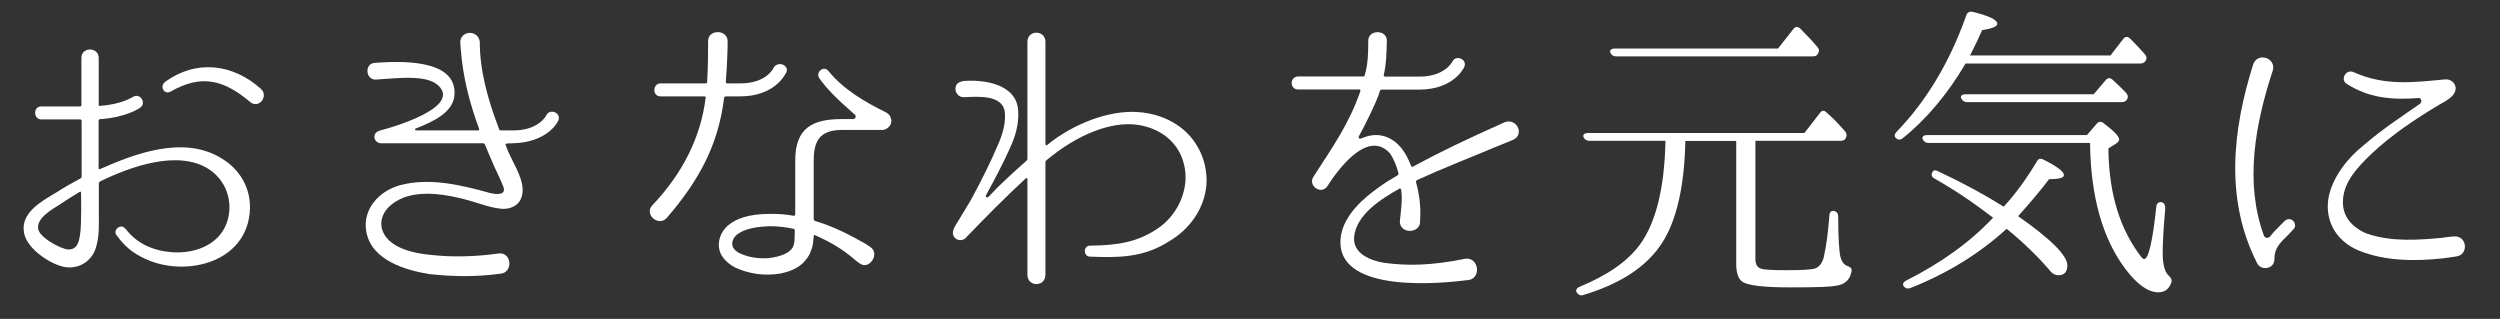
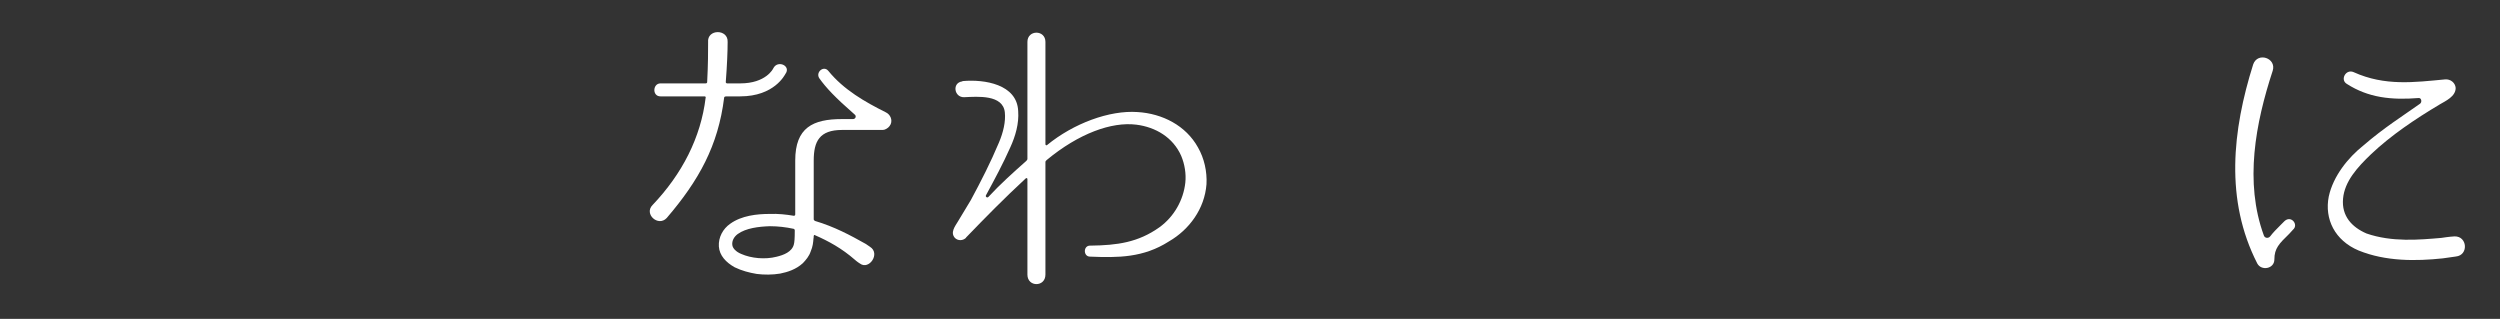
<svg xmlns="http://www.w3.org/2000/svg" version="1.1" id="レイヤー_1" x="0px" y="0px" viewBox="0 0 213.74 27.26" style="enable-background:new 0 0 213.74 27.26;" xml:space="preserve">
  <rect x="0" y="0" width="213.74" height="27.26" fill="#333333" stroke="none" />
  <style type="text/css">
	.st0{fill:#FFFFFF;}
</style>
  <g>
-     <path class="st0" d="M21.37,17.83c-0.13,4.75-5.86,6.05-9.39,4.08c-0.76-0.4-1.27-0.89-1.57-1.24S9.98,20.1,9.95,20.1   c-0.32-0.49,0.43-1.03,0.76-0.54h0.03c0.46,0.62,1.03,1.08,1.73,1.43c2.65,1.27,6.78,0.57,7.13-2.89c0.13-1.46-0.51-2.83-1.75-3.64   c-2.64-1.7-6.75-0.19-9.29,1.05c-0.05,0.03-0.11,0.11-0.11,0.16v2.83c0,0.81,0.05,1.65-0.24,2.64c-0.35,1.24-1.59,1.97-2.86,1.65   c-1.21-0.3-3.05-1.57-3.29-2.86c-0.35-1.73,1.51-2.73,2.73-3.46c0.67-0.43,1.38-0.84,2.08-1.21c0.05-0.03,0.11-0.08,0.11-0.16   v-4.78c0-0.05-0.05-0.11-0.13-0.11H3.53c-0.67,0-0.73-1.11,0-1.11h3.29C6.9,9.11,6.96,9.06,6.96,9V4.95c0-0.97,1.48-0.94,1.48,0   v4.02c0,0.05,0.05,0.11,0.11,0.08c1.89-0.13,2.78-0.76,2.81-0.76C11.98,7.9,12.54,8.81,12,9.19c-0.05,0.05-1.16,0.84-3.46,1   c-0.05,0-0.11,0.05-0.11,0.11v4.08c0,0.05,0.05,0.11,0.11,0.08c2.94-1.3,7.13-2.92,10.37-0.94C20.45,14.43,21.42,15.99,21.37,17.83   z M6.93,16.45c0-0.05-0.05-0.08-0.11-0.05c-0.59,0.35-1.19,0.73-1.75,1.11c-0.65,0.41-1.94,1.13-1.81,2.05   c0.11,0.7,1.59,1.51,2.24,1.7c0.54,0.19,1.03,0,1.21-0.59c0.19-0.59,0.22-1.38,0.22-2.16C6.96,17.8,6.93,17.13,6.93,16.45z    M21.4,8.73c-2.24-1.89-4.16-2.43-6.83-0.89c-0.54,0.27-0.92-0.43-0.49-0.81c2.65-1.97,5.83-1.59,8.23,0.57   C22.99,8.22,22.13,9.33,21.4,8.73z" />
-     <path class="st0" d="M47.72,10.33c-0.03,0.08-0.89,1.86-3.91,1.92c-0.59,0-0.62,0.05-0.59,0.11c0.16,0.46,0.35,0.89,0.57,1.32   c0.38,0.78,1.4,2.46,0.59,3.59c-0.32,0.41-0.84,0.59-1.4,0.59c-1.08-0.08-2.08-0.51-3.1-0.78c-1.62-0.43-3.67-0.81-5.37-0.19   c-1.03,0.41-2.16,1.32-1.86,2.67c0.46,1.65,2.75,2.11,4.26,2.24c1.7,0.19,3.7,0.16,5.72-0.13c1.11-0.14,1.27,1.59,0.19,1.73   c-0.03,0-0.03,0-0.03,0c-2.21,0.3-4.16,0.24-6.1,0.03c-1.97-0.32-4.94-1.16-5.37-3.62c-0.35-1.86,1.03-3.46,2.86-3.97   c2.46-0.67,5.18-0.05,7.67,0.65c0.95,0.24,1.35,0.03,1.21-0.46c-0.05-0.13-0.35-0.86-0.76-1.7c-0.3-0.67-0.57-1.32-0.84-1.97   c-0.03-0.05-0.08-0.11-0.13-0.11h-8.75c-0.3,0-0.57-0.24-0.57-0.54c0-0.4,0.32-0.51,0.62-0.59c0.84-0.22,6.42-1.81,5.02-3.62   c-0.89-1.16-3.37-0.84-5.48-0.7c-0.92,0.08-1.05-1.38-0.11-1.43c2.08-0.14,6.96-0.38,6.8,2.7c-0.08,1.54-1.81,2.32-3.32,2.92   c-0.11,0.05-0.05,0.16,0.03,0.16h5.32c0.05,0,0.08-0.05,0.08-0.11c-0.84-2.27-1.4-4.51-1.57-6.78c0,0-0.03-0.38-0.05-0.59   c-0.05-1.05,1.51-1.19,1.67-0.11v0.03c0,2.4,0.65,4.83,1.65,7.45c0,0.08,0.08,0.11,0.13,0.11h1.08c2.16,0,2.81-1.24,2.83-1.3   C47.02,9.22,48.05,9.68,47.72,10.33z" />
    <path class="st0" d="M62.04,8.25c-0.08,0-0.13,0.05-0.13,0.11c-0.51,4.1-2.16,7.07-4.91,10.28c-0.73,0.78-1.97-0.35-1.21-1.11   c2.54-2.67,4.13-5.78,4.54-9.18c0.03-0.05-0.03-0.11-0.08-0.11h-3.78c-0.73,0-0.67-1.11,0-1.11h3.86c0.08,0,0.13-0.05,0.13-0.11   c0.08-1.54,0.08-2.62,0.08-3.4c-0.11-1.16,1.73-1.16,1.67-0.03c0,0.81-0.05,2-0.16,3.43c0,0.05,0.05,0.11,0.11,0.11h1.13   c2.19,0,2.81-1.24,2.83-1.3c0.38-0.73,1.54-0.19,1.03,0.49c-0.05,0.08-0.95,1.92-3.86,1.92H62.04z M76.15,10.62   c-0.11,0.24-0.3,0.38-0.51,0.46c-0.11,0.03-0.16,0.03-0.24,0.03H72c-1.94,0-2.43,0.97-2.43,2.62v5.02c0,0.05,0.05,0.11,0.11,0.14   c1.65,0.49,3,1.21,4.35,1.97c0,0,0.22,0.16,0.35,0.24c0.92,0.57-0.08,2.02-0.86,1.43c-0.22-0.13-0.43-0.32-0.43-0.32   c-1.11-0.97-2.24-1.59-3.43-2.11c-0.03-0.03-0.08,0-0.08,0.05c-0.03,0.08,0,0.16-0.03,0.24c-0.03,0.35-0.05,0.67-0.24,1.11   c-0.13,0.4-0.41,0.73-0.67,1c-0.59,0.54-1.3,0.76-1.94,0.89c-0.65,0.11-1.38,0.11-2,0.03c-0.65-0.11-1.27-0.27-1.89-0.57   c-0.73-0.41-1.3-1-1.35-1.78c-0.05-0.78,0.35-1.51,0.97-1.94c0.97-0.7,2.29-0.84,3.37-0.84c0.73-0.03,1.43,0.05,2.08,0.16   c0.05,0,0.11-0.05,0.11-0.11v-4.62c0-2.81,1.51-3.54,3.99-3.54h0.95c0.22,0,0.32-0.27,0.13-0.4c-1.67-1.46-2.43-2.27-3.02-3.1   c-0.32-0.51,0.38-1.11,0.78-0.62c1.32,1.62,3.13,2.65,4.91,3.54C76.13,9.79,76.31,10.25,76.15,10.62z M67.95,19.69   c0-0.05-0.05-0.13-0.11-0.13c-0.65-0.14-1.32-0.22-2.02-0.22c-0.94,0.03-2.05,0.16-2.75,0.67c-0.3,0.22-0.51,0.57-0.46,0.94   c0.03,0.27,0.3,0.57,0.76,0.76c0.86,0.38,2.05,0.49,3.02,0.24c0.59-0.14,1.32-0.41,1.48-1.05C67.92,20.72,67.95,20.42,67.95,19.69z   " />
    <path class="st0" d="M103.15,15.75c-0.16,2.11-1.48,3.89-3.21,4.89c-2.19,1.4-4.35,1.4-6.75,1.3c-0.59,0-0.59-0.97,0.03-0.94h0.03   c2.27-0.03,4.05-0.27,5.88-1.57c1.27-0.92,2.05-2.35,2.21-3.81c0.08-0.76-0.05-1.57-0.35-2.29c-0.7-1.59-2.19-2.46-3.83-2.67   c-2.13-0.27-4.94,0.76-7.67,3.02c-0.05,0.05-0.11,0.11-0.11,0.16v9.64c0,1.08-1.54,1.08-1.54,0v-8.18c0-0.05-0.08-0.11-0.14-0.05   c-1.92,1.78-3.4,3.29-5.1,5.05l-0.03,0.05c-0.27,0.24-0.67,0.24-0.92,0c-0.43-0.46,0-1,0.24-1.4l1.11-1.84   c0.86-1.59,1.7-3.24,2.4-4.91c0.38-0.89,0.59-1.81,0.51-2.59c-0.16-1.54-2.32-1.35-3.48-1.3c-0.86,0.03-1.05-1.24-0.16-1.35   l0.03-0.03h0.03c1.83-0.16,4.62,0.27,4.72,2.56c0.08,1.08-0.24,2.16-0.67,3.1c-0.62,1.4-1.35,2.75-2.08,4.1   c-0.08,0.13,0.11,0.27,0.22,0.13c0.97-1.05,2.08-2.05,3.21-3.05c0.05-0.05,0.11-0.11,0.11-0.19V3.58c0-1.05,1.54-1.05,1.54,0v8.75   c0,0.08,0.08,0.11,0.13,0.08c2.27-1.86,5.34-3,7.75-2.83c2.13,0.13,4.13,1.16,5.16,3.02C102.96,13.54,103.21,14.67,103.15,15.75z" />
-     <path class="st0" d="M121.14,15.4c-0.05,0.03-0.08,0.08-0.08,0.16c0.3,1.08,0.43,2.16,0.35,3.29c0.11,1.13-1.73,1.21-1.73,0.08   c0.11-1.05,0.24-1.89,0.11-2.73c-0.03-0.05-0.08-0.11-0.13-0.08c-1.65,0.92-3.73,2.27-3.89,4.16c-0.11,1.4,1.4,2,2.56,2.19   c2.02,0.27,4.05,0.24,6.96-0.35c1.19-0.14,1.38,1.78,0.16,1.83c-3.97,0.51-11.53,0.73-10.8-3.83c0.32-1.78,1.89-3.16,3.27-4.13   c0.51-0.38,1.05-0.7,1.57-1c0.05-0.03,0.08-0.11,0.08-0.16c-0.16-0.62-0.41-1.27-0.76-1.75c-2-2.13-4.67,1.81-5.32,2.83   c-0.51,0.78-1.67,0-1.21-0.78c1.7-2.62,3.08-4.59,4.02-7.32c0.03-0.08,0-0.16-0.05-0.16h-5.26c-0.76,0-0.73-1.11,0-1.11h5.56   c0.08,0,0.13-0.05,0.13-0.11c0.3-1,0.3-2.11,0.3-2.89V3.52c-0.05-1.03,1.67-1.03,1.59,0.03c-0.03,0.86-0.03,1.89-0.27,2.89   c0,0.05,0.05,0.11,0.11,0.11h2.94c2.16,0,2.81-1.24,2.83-1.3c0.32-0.62,1.32-0.14,1,0.49c-0.03,0.08-0.92,1.92-3.83,1.92h-3.24   c-0.05,0-0.11,0.05-0.13,0.11c-0.22,0.84-1.51,3.4-1.81,3.89c-0.05,0.11,0.05,0.24,0.16,0.19l0.22-0.08   c1.27-0.51,2.32-0.08,3.02,0.62c0.54,0.57,0.84,1.19,1.08,1.81c0.03,0.05,0.08,0.08,0.14,0.05c2.29-1.24,4.48-2.29,7.88-3.81   c1.05-0.35,1.67,1.08,0.7,1.51C125.54,13.54,123.32,14.4,121.14,15.4z" />
-     <path class="st0" d="M150.08,12.05v10.07c0,0.43,0.13,0.73,0.46,0.84c0.27,0.11,1,0.14,2.19,0.14s2-0.03,2.43-0.14   c0.35-0.11,0.62-0.43,0.76-0.94c0.24-1.05,0.38-2.24,0.49-3.64c0.03-0.3,0.24-0.43,0.51-0.3c0.16,0.05,0.24,0.22,0.24,0.46   c0,1.84,0.08,2.97,0.19,3.43c0.11,0.4,0.3,0.65,0.57,0.76c0.27,0.11,0.43,0.19,0.38,0.46c-0.11,0.65-0.49,1.05-1.08,1.19   c-0.59,0.16-1.97,0.19-4.13,0.19c-2.32,0-3.7-0.16-4.16-0.51c-0.32-0.24-0.49-0.73-0.49-1.54V12.05h-4.35   c-0.08,3.91-0.76,6.8-1.97,8.69c-1.27,2-3.51,3.51-6.75,4.48c-0.24,0.08-0.43,0-0.57-0.22c-0.11-0.19,0-0.38,0.27-0.49   c2.35-0.97,4.08-2.16,5.13-3.59c1.38-1.89,2.11-4.86,2.19-8.88h-6.5c-0.24,0-0.41-0.11-0.51-0.32c-0.08-0.19,0.08-0.35,0.4-0.35   h18.49l1.32-1.7c0.16-0.24,0.38-0.27,0.57-0.05c0.43,0.35,0.95,0.89,1.57,1.59c0.16,0.19,0.19,0.38,0.08,0.59   c-0.08,0.16-0.22,0.24-0.46,0.24H150.08z M152.02,4.14l1.3-1.65c0.16-0.22,0.38-0.24,0.59-0.05c0.54,0.54,1.05,1.08,1.48,1.59   c0.16,0.19,0.16,0.35,0.03,0.57c-0.08,0.16-0.22,0.22-0.46,0.22h-16.79c-0.24,0-0.4-0.11-0.49-0.32s0.08-0.35,0.41-0.35H152.02z" />
-     <path class="st0" d="M168.06,5.41c-1.54,2.62-3.35,4.78-5.4,6.42c-0.22,0.16-0.41,0.14-0.59-0.05c-0.13-0.14-0.11-0.3,0.08-0.51   c2.51-2.59,4.53-5.91,5.96-9.96c0.08-0.24,0.27-0.35,0.54-0.3c1.4,0.35,2.11,0.67,2.11,1.03c0,0.22-0.43,0.4-1.3,0.54   c-0.24,0.57-0.57,1.27-1.03,2.16h12.01l1.08-1.4c0.16-0.22,0.38-0.24,0.59-0.05c0.46,0.46,0.89,0.92,1.27,1.35   c0.16,0.19,0.19,0.38,0.05,0.57c-0.11,0.16-0.24,0.22-0.46,0.22H168.06z M174.14,13.81c0.11-0.24,0.32-0.3,0.57-0.16   c1.16,0.57,1.75,1.03,1.75,1.32c0,0.24-0.43,0.35-1.27,0.35c-0.76,1-1.65,2.05-2.65,3.16c2.81,1.97,4.21,3.37,4.21,4.21   c0,0.57-0.27,0.84-0.76,0.84c-0.27,0-0.54-0.13-0.76-0.43c-1.03-1.19-2.24-2.38-3.67-3.54c-2.27,2.08-4.99,3.78-8.23,5.07   c-0.24,0.08-0.43,0.03-0.57-0.16c-0.13-0.19-0.03-0.35,0.22-0.49c2.97-1.49,5.45-3.27,7.42-5.37c-1.62-1.24-3.29-2.38-5.02-3.35   c-0.24-0.13-0.3-0.35-0.14-0.59c0.08-0.14,0.27-0.14,0.51,0c2.02,0.94,3.86,1.94,5.56,3C172.38,16.51,173.3,15.21,174.14,13.81z    M178.43,11.54l0.84-0.97c0.16-0.19,0.38-0.22,0.59-0.03c0.89,0.67,1.32,1.13,1.32,1.38c0,0.11-0.08,0.24-0.3,0.38l-0.62,0.38   c0.03,3.43,0.78,6.26,2.27,8.53c0.41,0.62,0.65,0.94,0.78,0.94c0.38,0,0.73-1.51,1.05-4.51c0.05-0.32,0.27-0.43,0.54-0.32   c0.16,0.08,0.22,0.24,0.22,0.49c-0.16,1.78-0.22,3.05-0.22,3.78c0,0.97,0.16,1.65,0.51,1.97c0.19,0.19,0.3,0.32,0.24,0.57   c-0.19,0.57-0.57,0.86-1.13,0.86c-0.86,0-1.81-0.67-2.81-2c-1.97-2.62-2.97-6.24-3.02-10.77h-13.82c-0.24,0-0.38-0.11-0.49-0.32   c-0.08-0.22,0.08-0.35,0.38-0.35H178.43z M179,8.06l1.03-1.21c0.19-0.22,0.38-0.22,0.59-0.03c0.43,0.4,0.84,0.78,1.16,1.13   c0.16,0.19,0.19,0.38,0.05,0.59c-0.11,0.13-0.24,0.19-0.46,0.19h-13.2c-0.24,0-0.38-0.11-0.49-0.32c-0.11-0.19,0.05-0.35,0.38-0.35   H179z" />
    <path class="st0" d="M195.31,18.91c0.57-0.54,1.24,0.3,0.73,0.73l-0.32,0.35c-0.86,0.84-1.27,1.24-1.27,2.19   c0,0.81-1.11,1-1.46,0.35c-2.78-5.43-2.13-11.39-0.35-17.03c0.38-1.08,2-0.54,1.67,0.54c-1.48,4.51-2.43,9.53-0.76,14.09   c0.08,0.24,0.38,0.27,0.54,0.08c0.24-0.32,0.54-0.62,0.89-0.97L195.31,18.91z M209.97,21.93c-0.41,0.05-1.13,0.16-1.13,0.16   c-2.27,0.24-4.86,0.27-7.18-0.67c-2.05-0.86-2.94-2.7-2.56-4.62c0.38-1.75,1.65-3.32,2.97-4.37c1.75-1.51,3.35-2.51,4.83-3.56   c0.19-0.13,0.13-0.51-0.11-0.49c-2.35,0.19-4.32-0.03-6.15-1.21c-0.59-0.35-0.08-1.3,0.59-1c2.67,1.21,5.21,0.86,7.8,0.62   c0.49-0.05,0.89,0.3,0.92,0.73c0,0.73-0.86,1.11-1.35,1.4c-2.13,1.27-4.18,2.65-5.88,4.26c-1.16,1.11-2.27,2.32-2.4,3.81   s0.76,2.43,2,2.97c2.19,0.76,4.53,0.54,6.4,0.38c0,0,0.7-0.11,1.13-0.13C210.96,20.18,211.07,21.82,209.97,21.93z" />
  </g>
</svg>